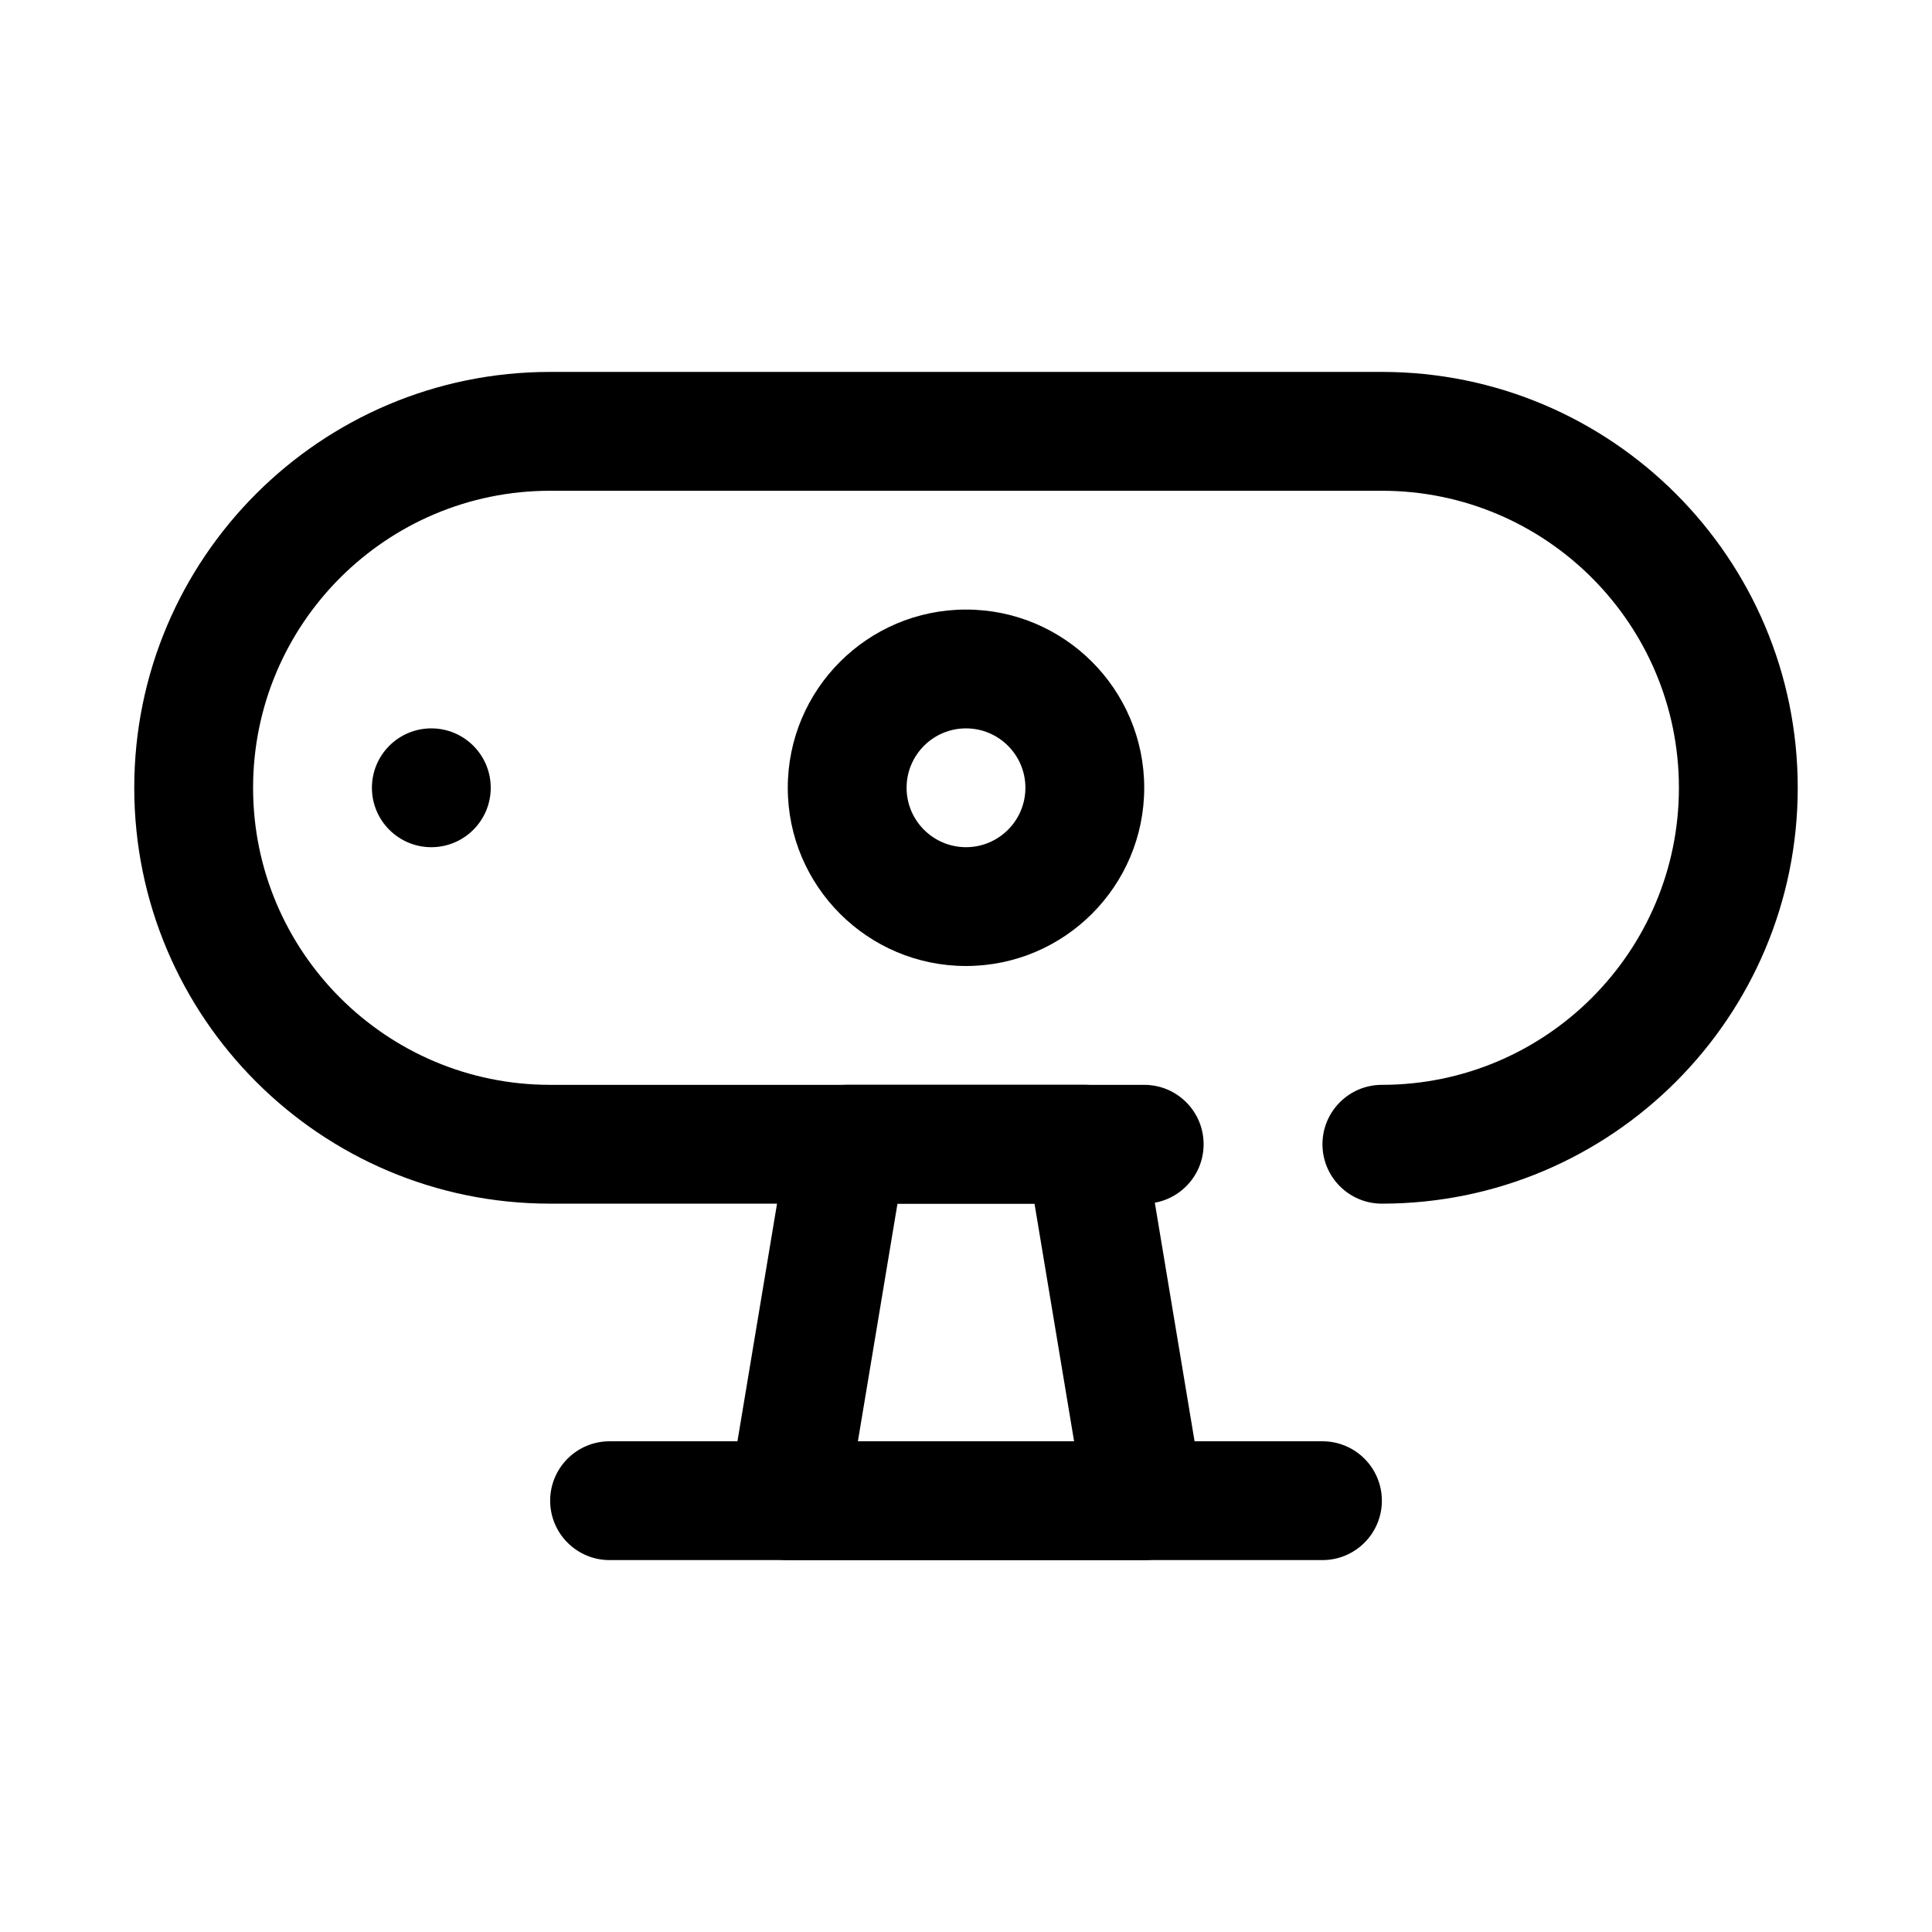
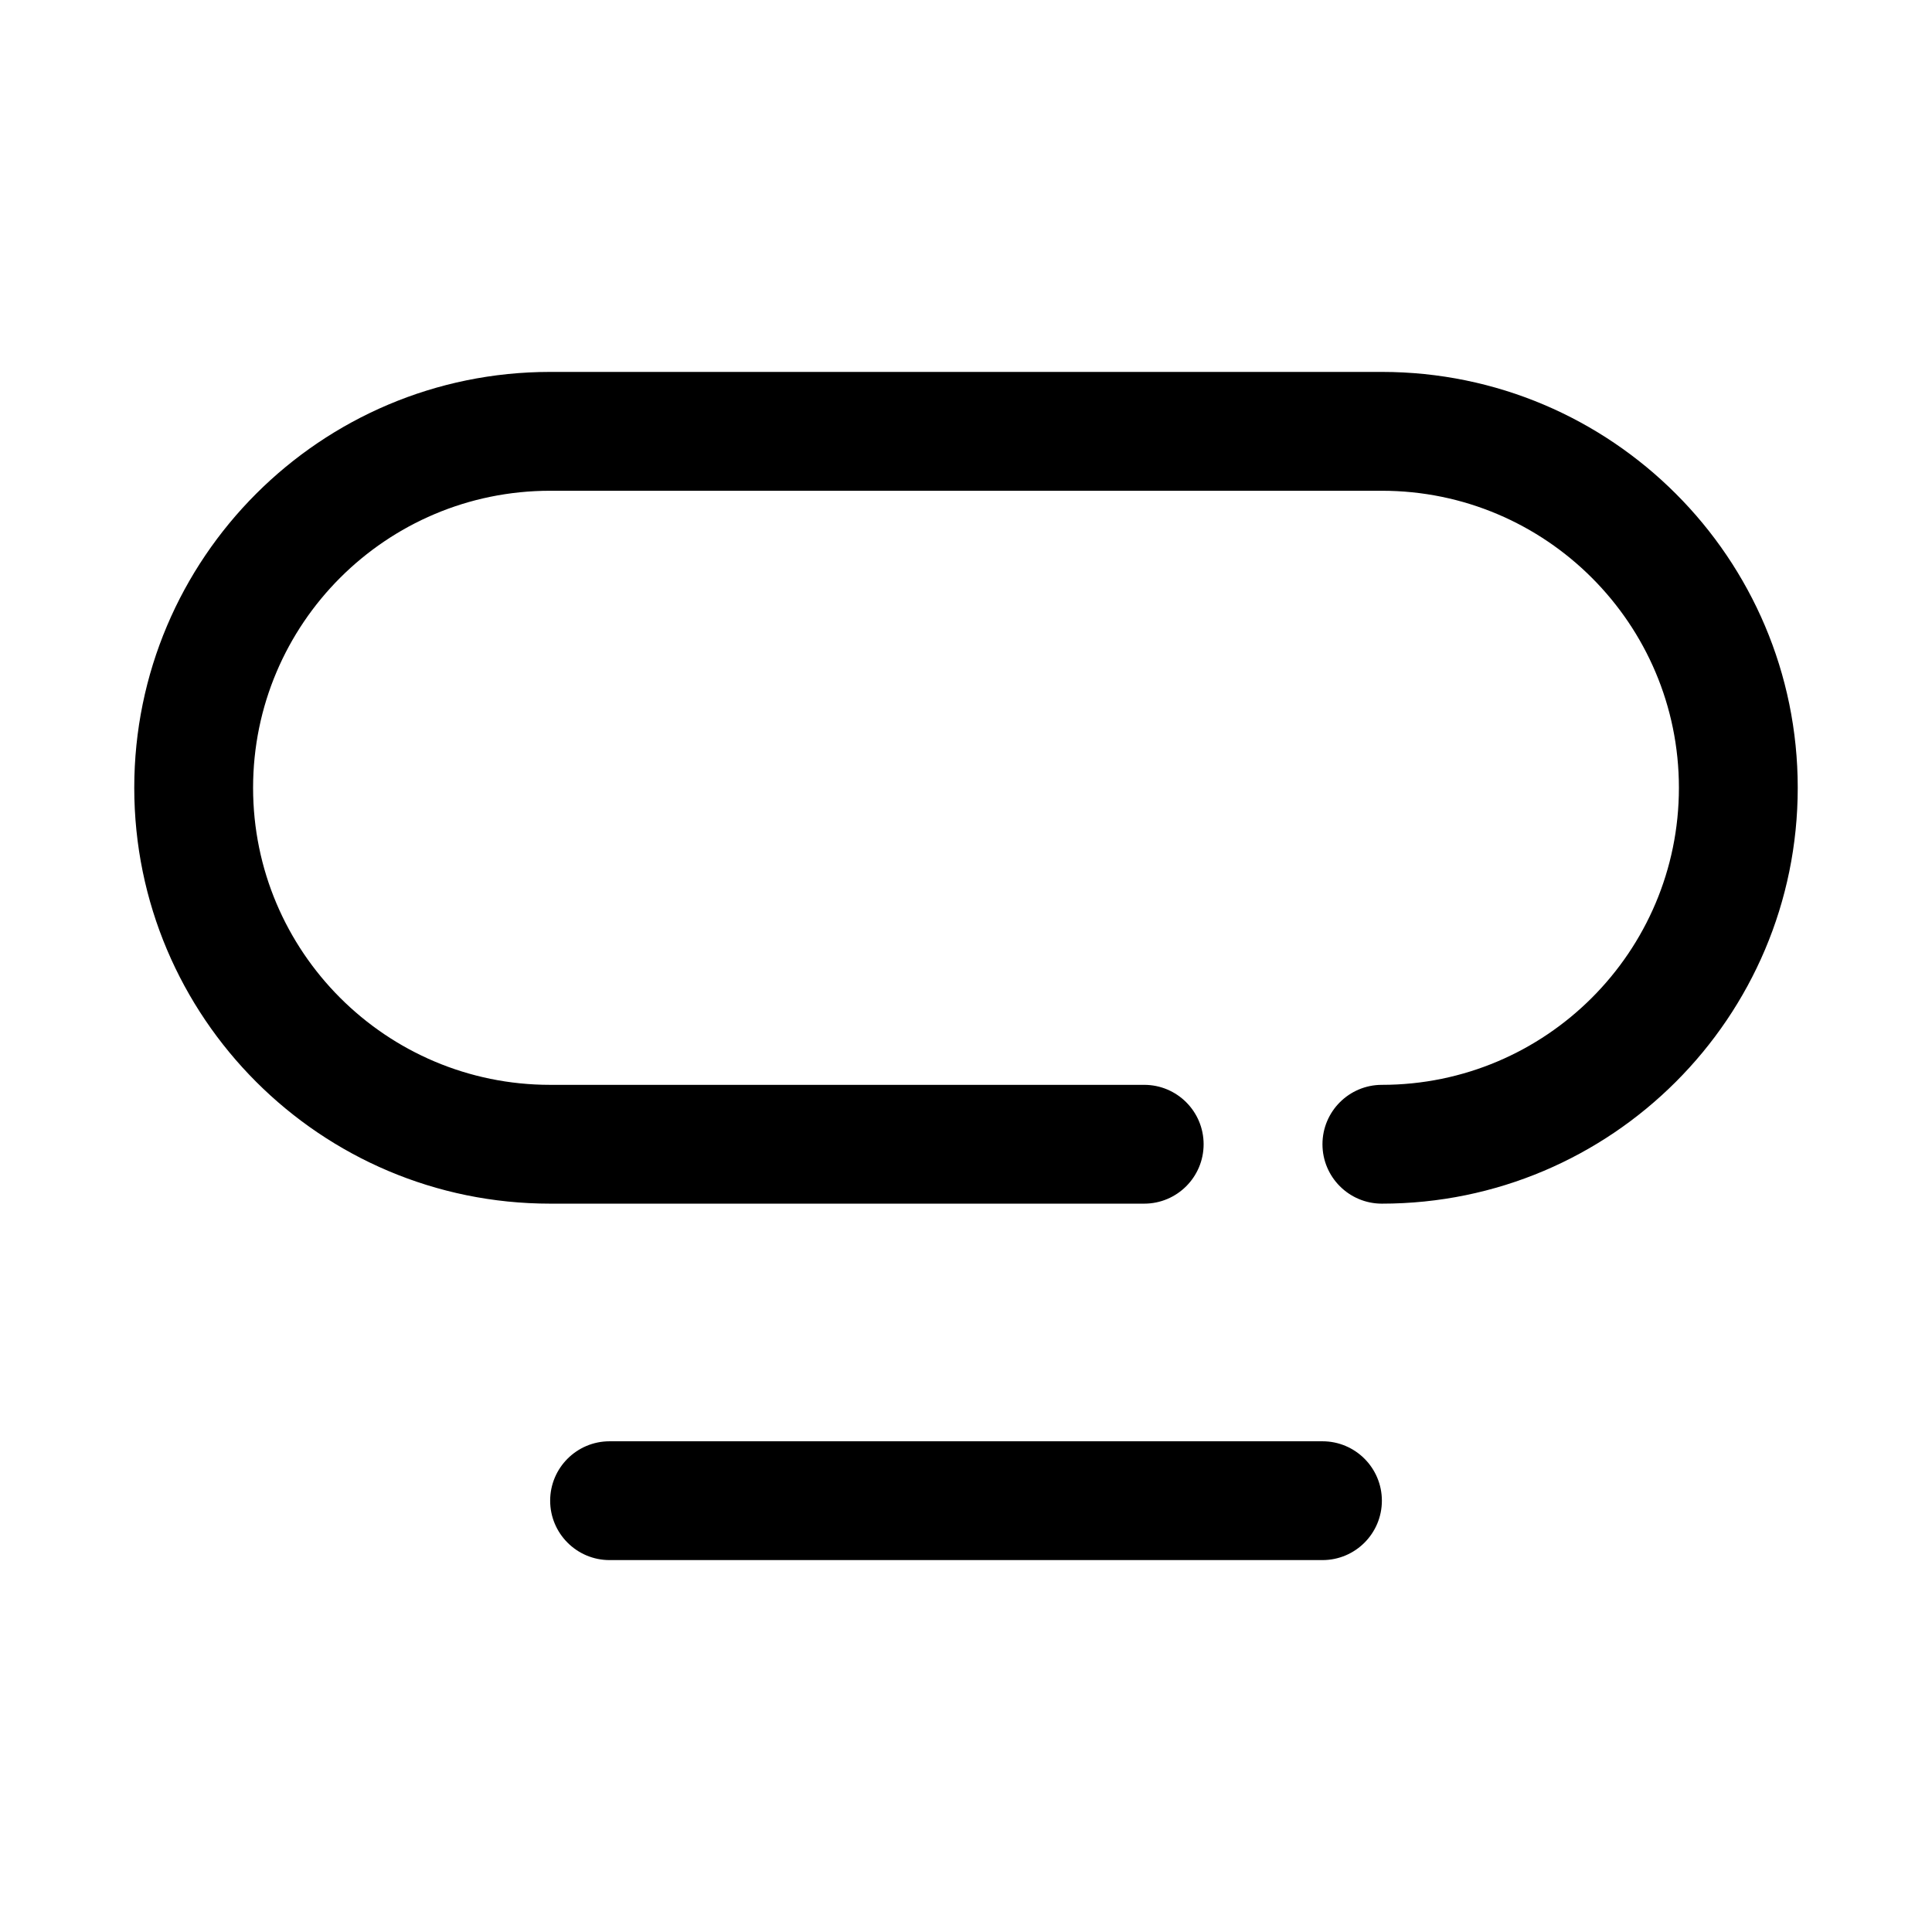
<svg xmlns="http://www.w3.org/2000/svg" fill="#000000" width="800px" height="800px" version="1.1" viewBox="144 144 512 512">
  <g fill-rule="evenodd">
-     <path d="m447.02 444.64c-1.266-7.59-7.832-13.152-15.531-13.152h-62.977c-7.699 0-14.266 5.566-15.531 13.152l-15.742 94.465c-0.754 4.566 0.527 9.234 3.519 12.77 2.992 3.527 7.383 5.566 12.012 5.566h94.465c4.629 0 9.02-2.039 12.012-5.566 2.992-3.535 4.273-8.203 3.519-12.77l-15.742-94.465zm-28.867 18.332 10.492 62.977h-57.293l10.492-62.977z" />
    <path d="m305.54 557.44h188.93c8.691 0 15.742-7.055 15.742-15.742 0-8.691-7.055-15.742-15.742-15.742h-188.93c-8.691 0-15.742 7.055-15.742 15.742 0 8.691 7.055 15.742 15.742 15.742z" />
-     <path d="m400 305.54c-26.062 0-47.23 21.168-47.23 47.23s21.168 47.23 47.23 47.23 47.23-21.168 47.23-47.23-21.168-47.23-47.23-47.23zm0 31.488c8.691 0 15.742 7.055 15.742 15.742 0 8.691-7.055 15.742-15.742 15.742-8.691 0-15.742-7.055-15.742-15.742 0-8.691 7.055-15.742 15.742-15.742z" />
    <path d="m510.21 462.98c60.828 0 110.21-49.383 110.21-110.21 0-60.828-49.383-110.21-110.21-110.21h-220.42c-60.828 0-110.21 49.383-110.21 110.21 0 60.828 49.383 110.21 110.21 110.21h157.44c8.691 0 15.742-7.055 15.742-15.742 0-8.691-7.055-15.742-15.742-15.742h-157.44c-43.445 0-78.719-35.273-78.719-78.719 0-43.445 35.273-78.719 78.719-78.719h220.42c43.445 0 78.719 35.273 78.719 78.719 0 43.445-35.273 78.719-78.719 78.719-8.691 0-15.742 7.055-15.742 15.742 0 8.691 7.055 15.742 15.742 15.742z" />
-     <path d="m274.05 352.77c0 8.695-7.051 15.746-15.746 15.746-8.695 0-15.742-7.051-15.742-15.746s7.047-15.742 15.742-15.742c8.695 0 15.746 7.047 15.746 15.742" />
  </g>
</svg>